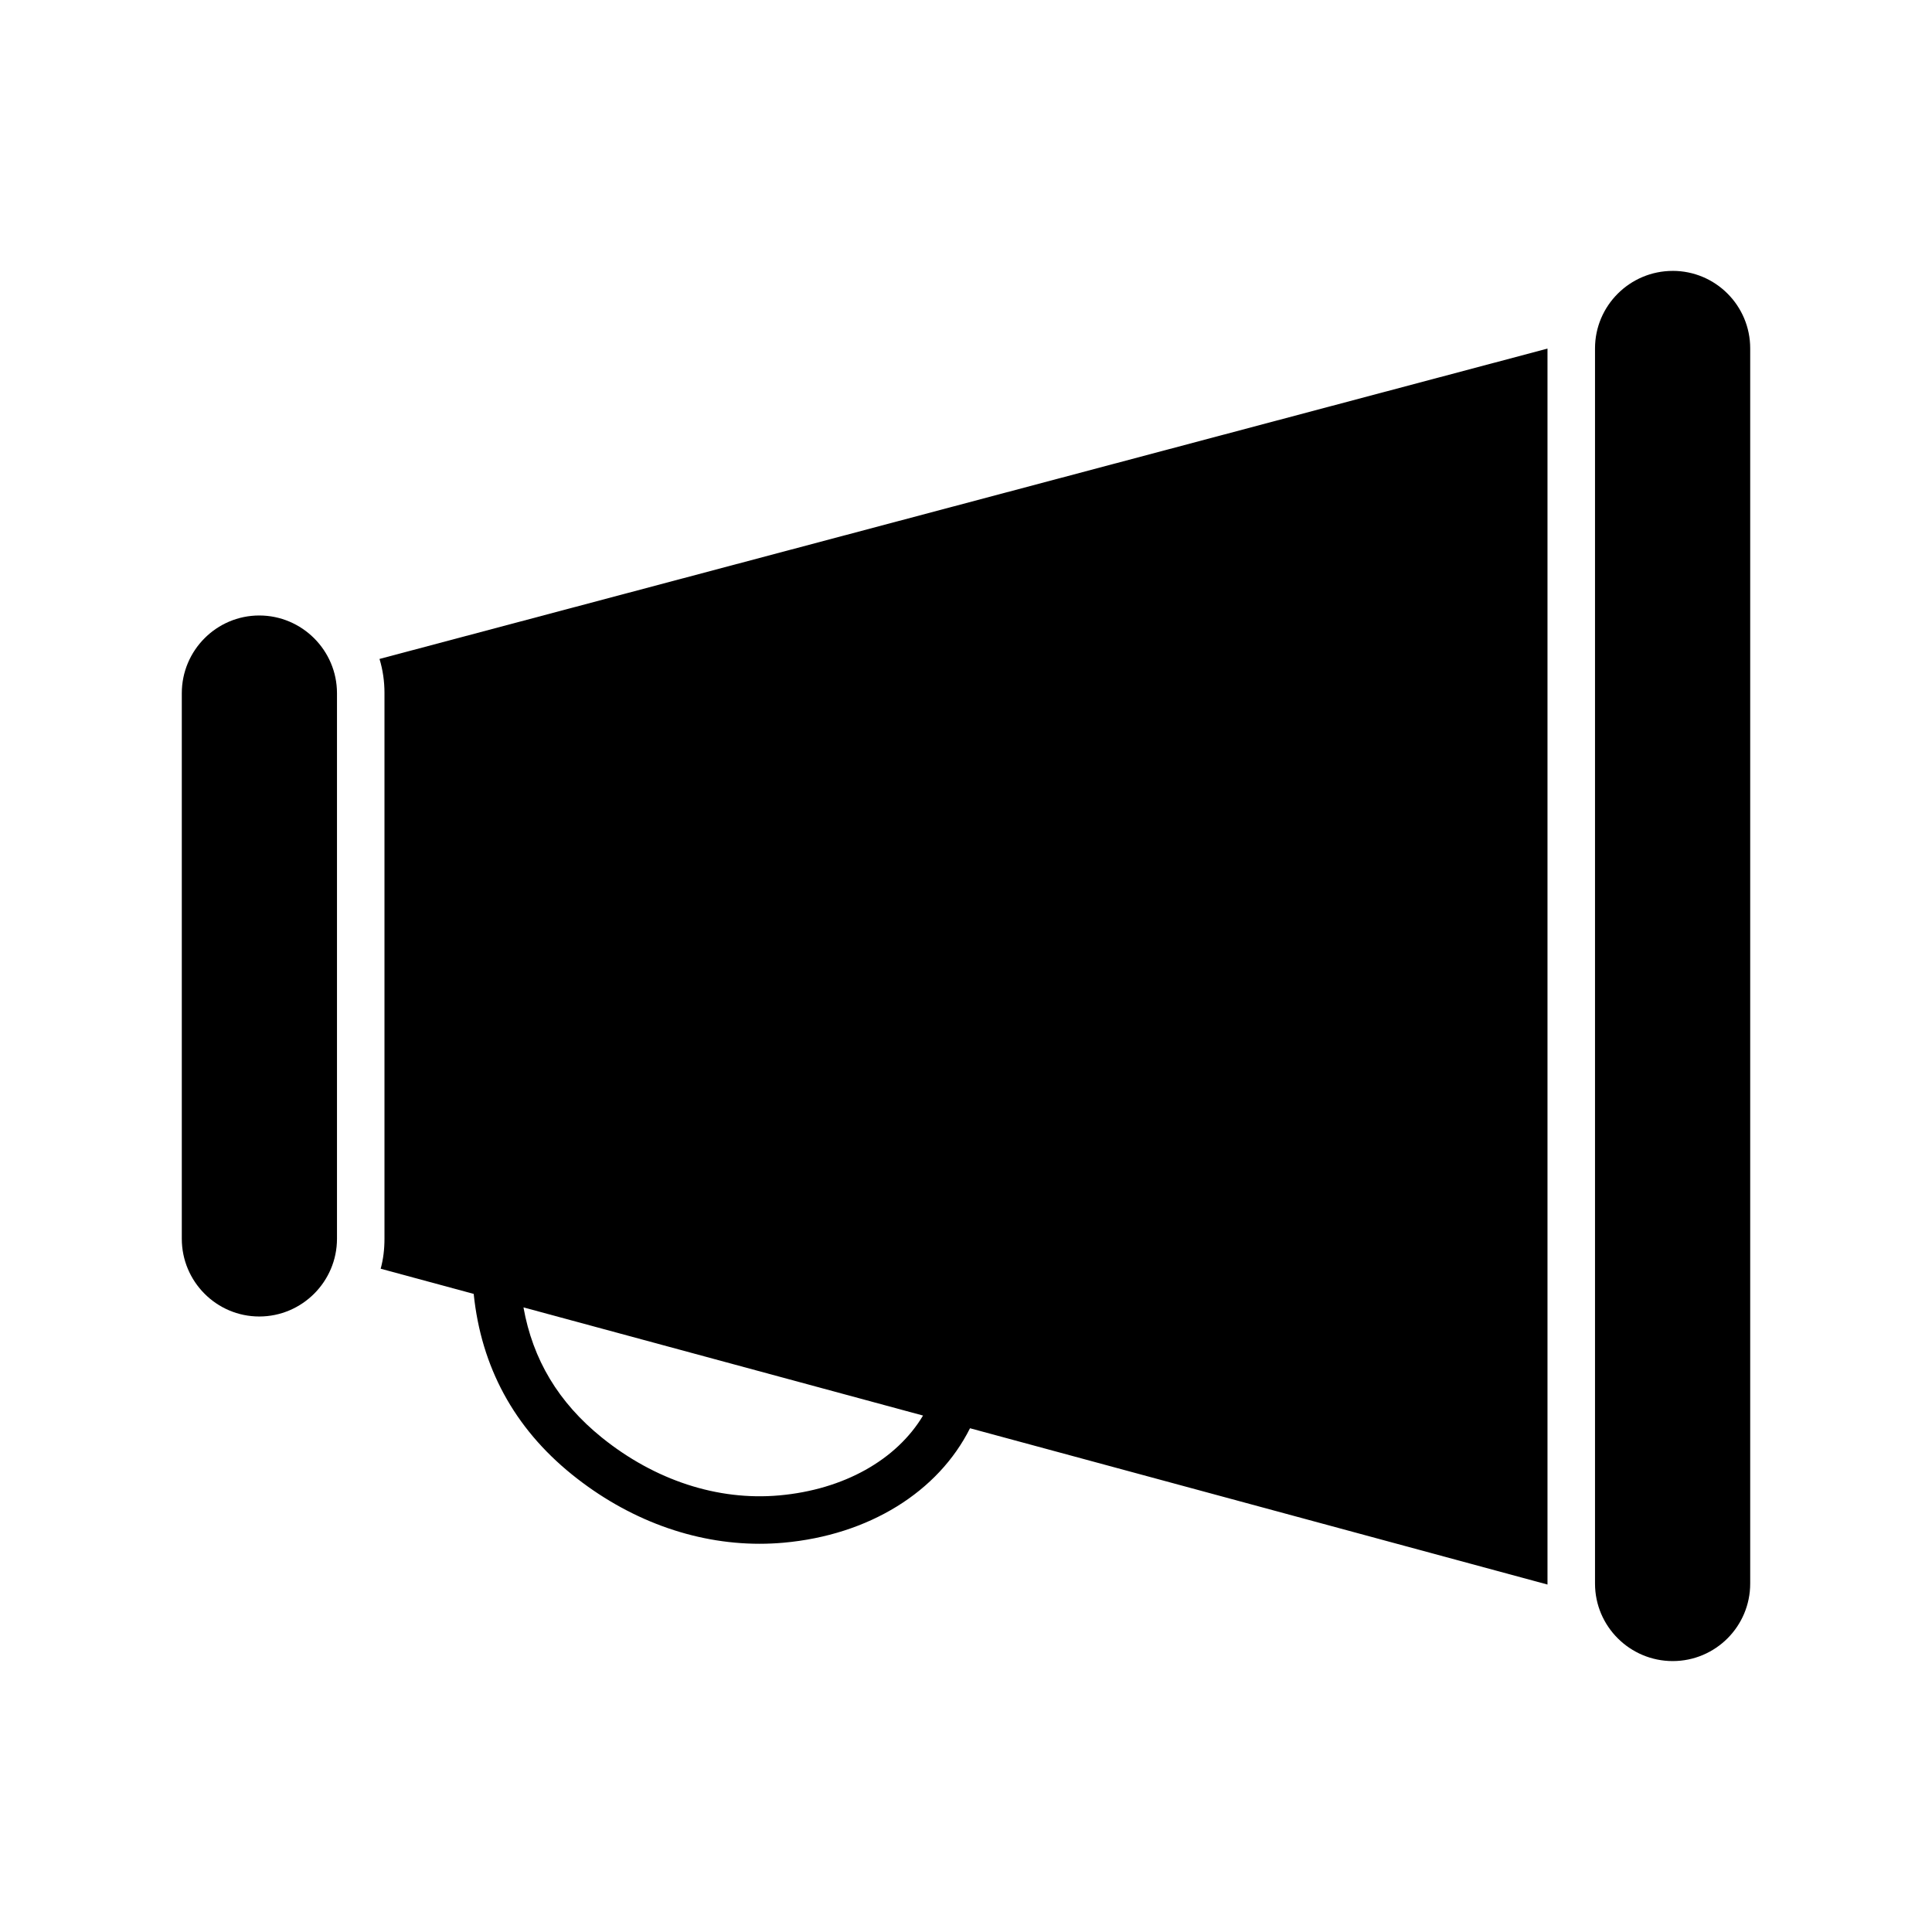
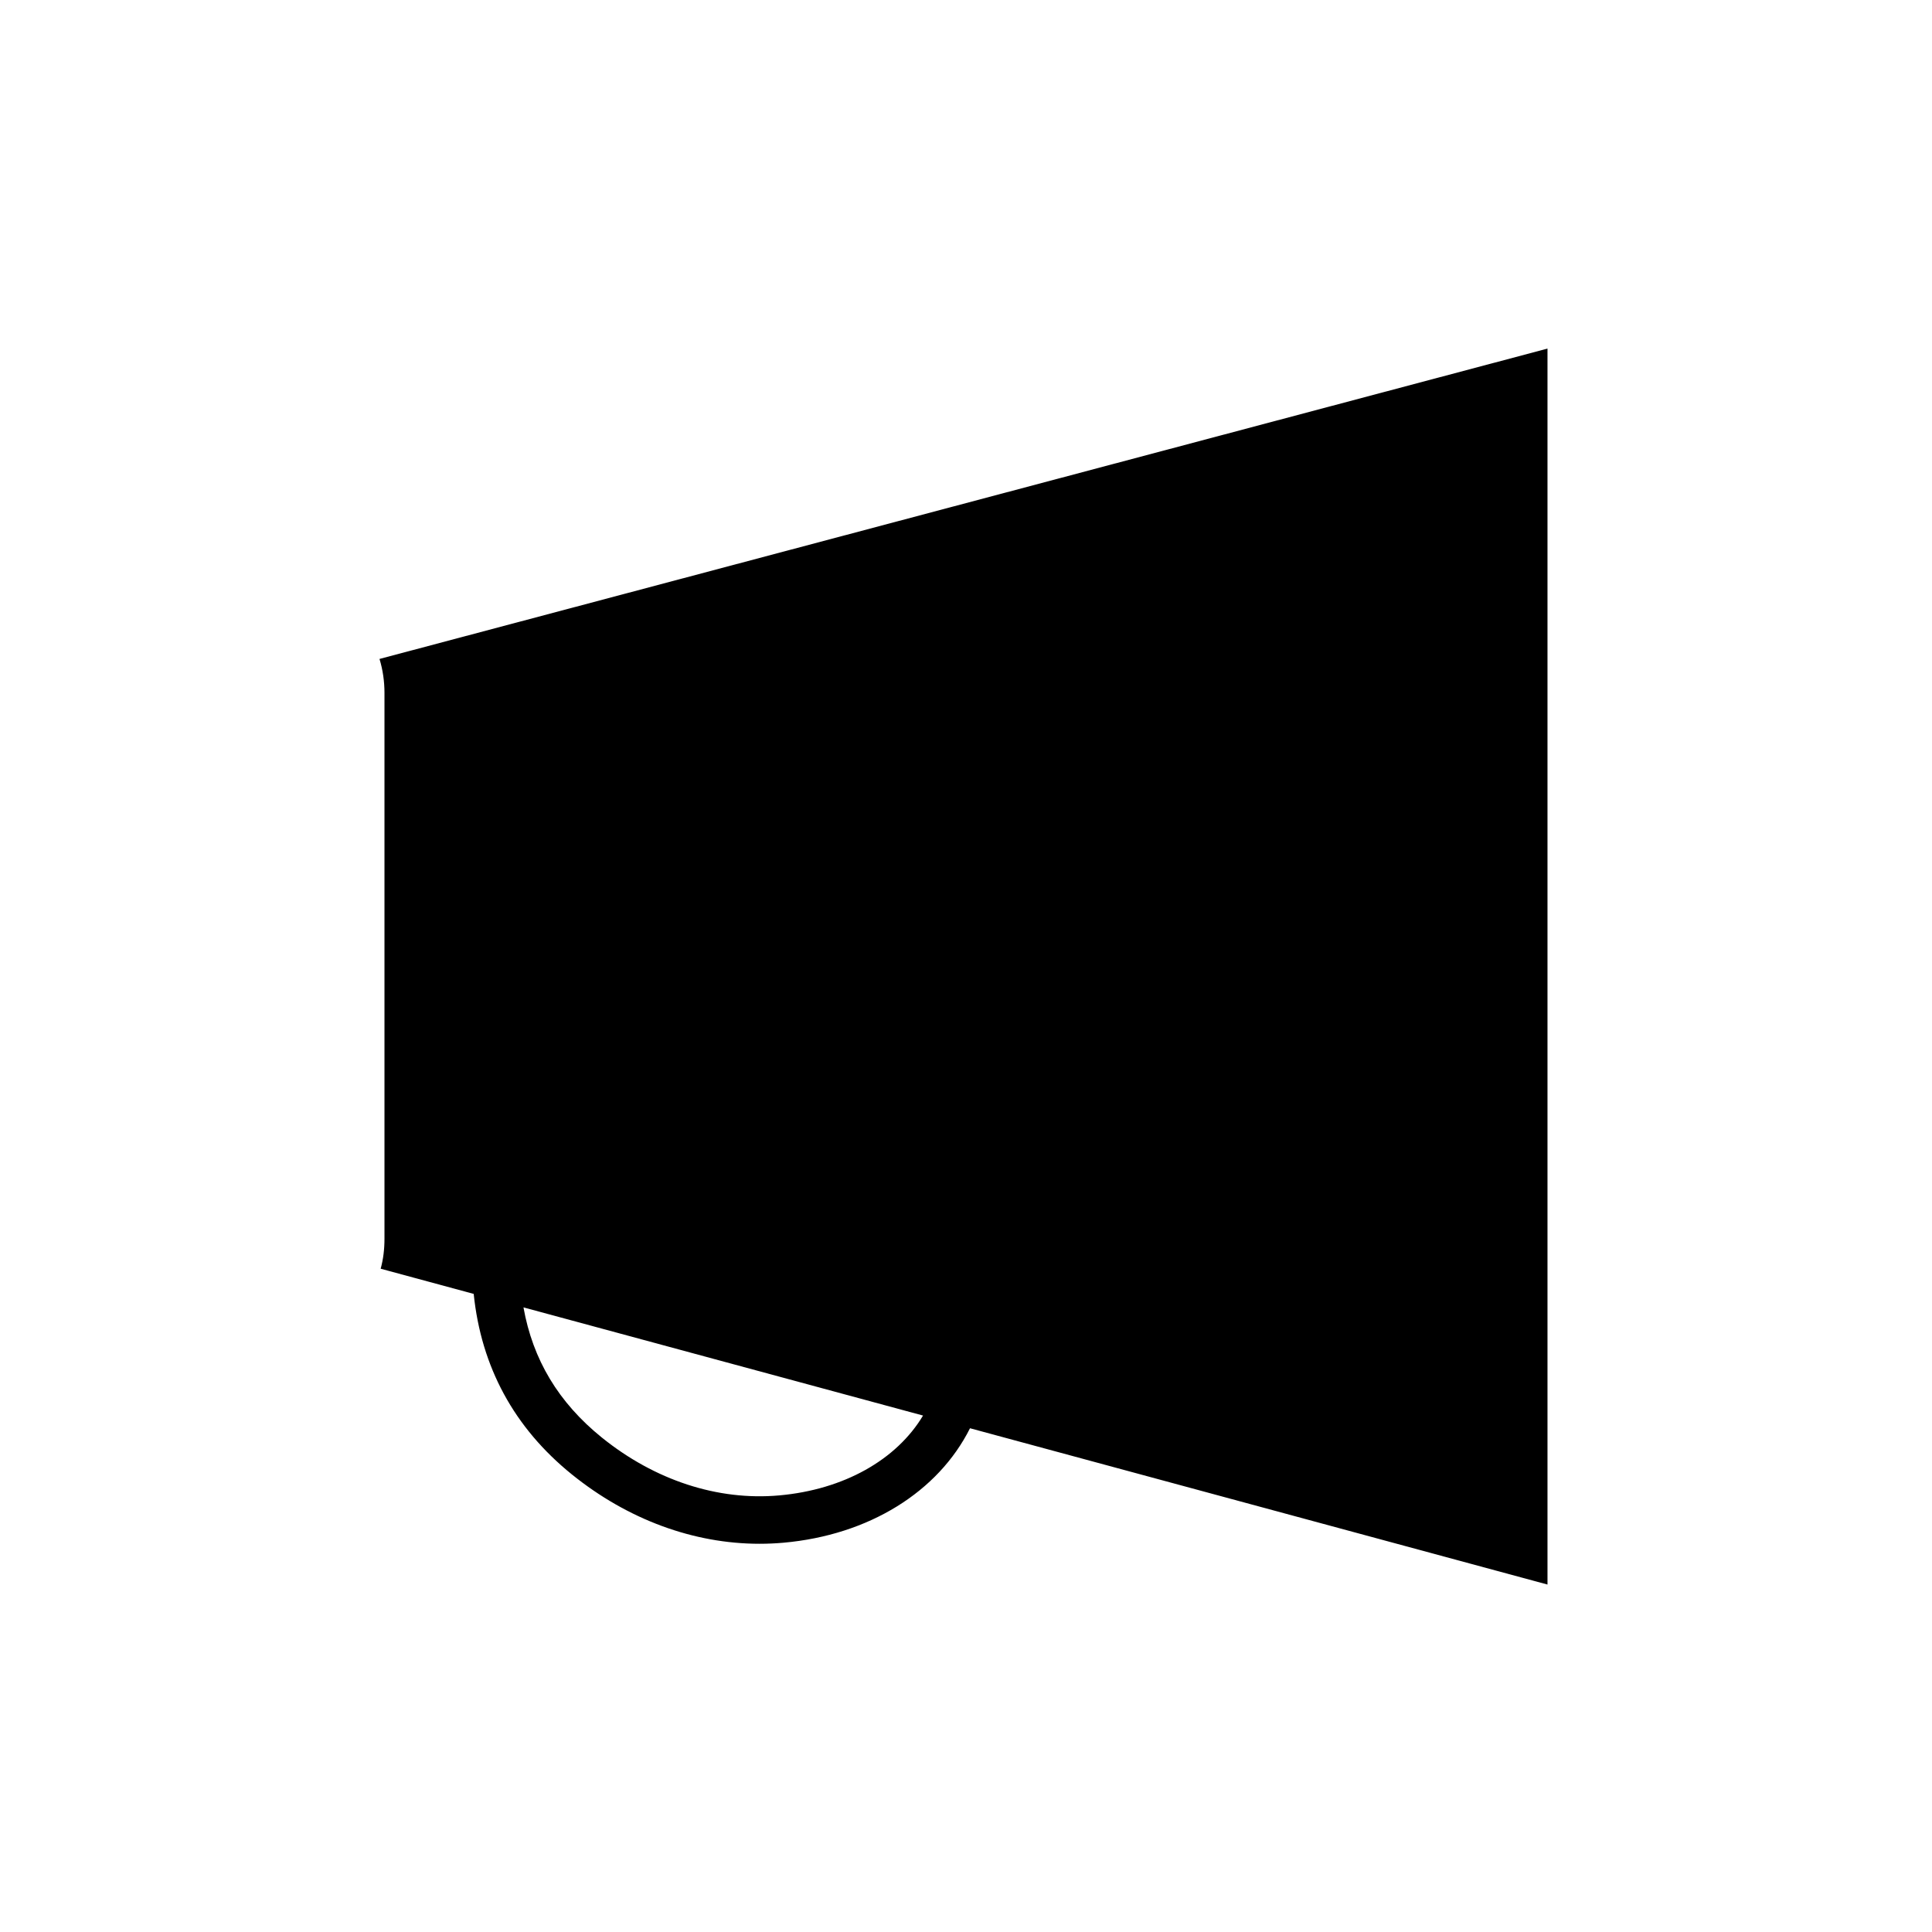
<svg xmlns="http://www.w3.org/2000/svg" fill="#000000" width="800px" height="800px" version="1.1" viewBox="144 144 512 512">
  <g>
    <path d="m245.89 327.7v144.59c0 2.769-0.316 5.414-1.008 7.934l24.652 6.672c1.996 19.332 10.672 35.438 26.012 47.836 14.824 11.973 32.273 18.383 49.75 18.383 2.098 0 4.195-0.094 6.289-0.277 22.699-2.016 41.039-13.488 49.477-30.34l153.04 41.422v-327.54l-309.53 82.246c0.883 2.898 1.32 5.922 1.32 9.07zm104.59 212.6c-16.273 1.453-32.961-4.012-47.012-15.355-11.48-9.277-18.27-20.637-20.742-34.473l105.89 28.664c-7 11.707-20.961 19.637-38.141 21.164z" />
-     <path d="m212.71 307.11c-11.336 0-20.531 9.258-20.531 20.594v144.59c0 11.332 9.195 20.59 20.531 20.59 11.336 0 20.594-9.258 20.594-20.594v-144.59c0-11.332-9.258-20.59-20.594-20.59z" />
-     <path d="m587.29 215.79c-11.336 0-20.594 9.195-20.594 20.531v327.35c0 11.336 9.258 20.531 20.594 20.531 11.336-0.004 20.531-9.199 20.531-20.535v-327.35c0-11.336-9.195-20.531-20.531-20.531z" />
  </g>
</svg>